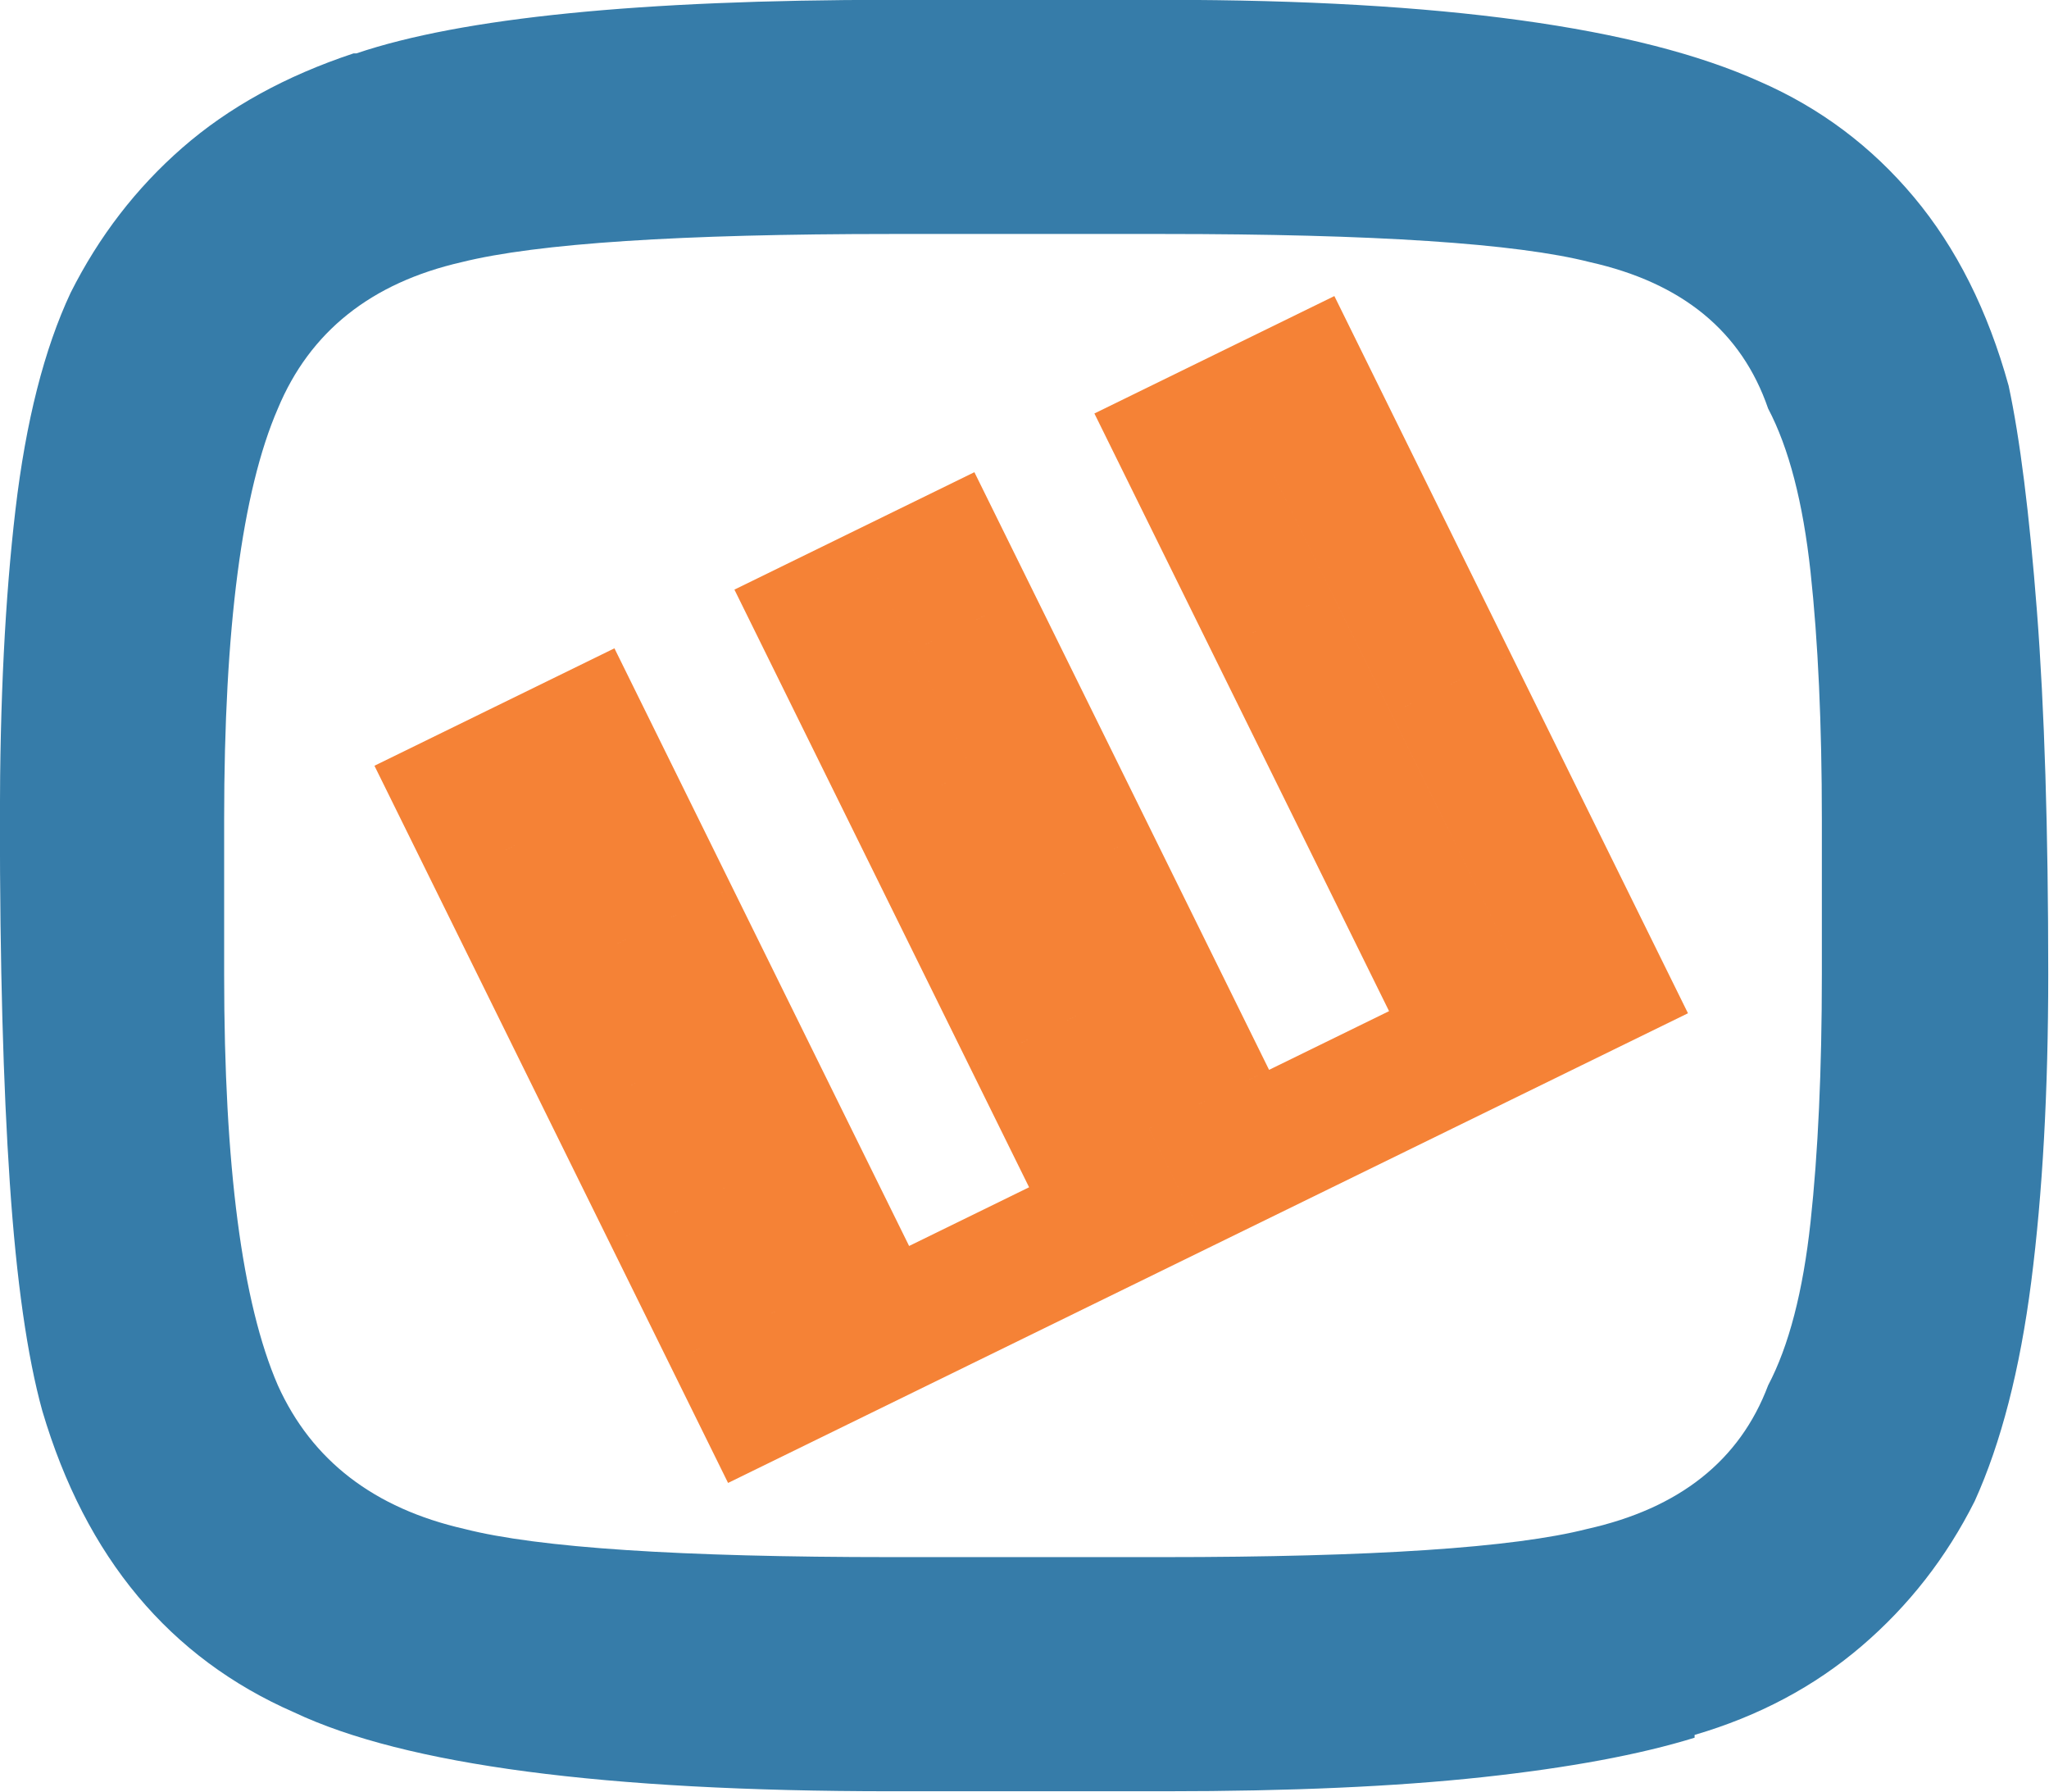
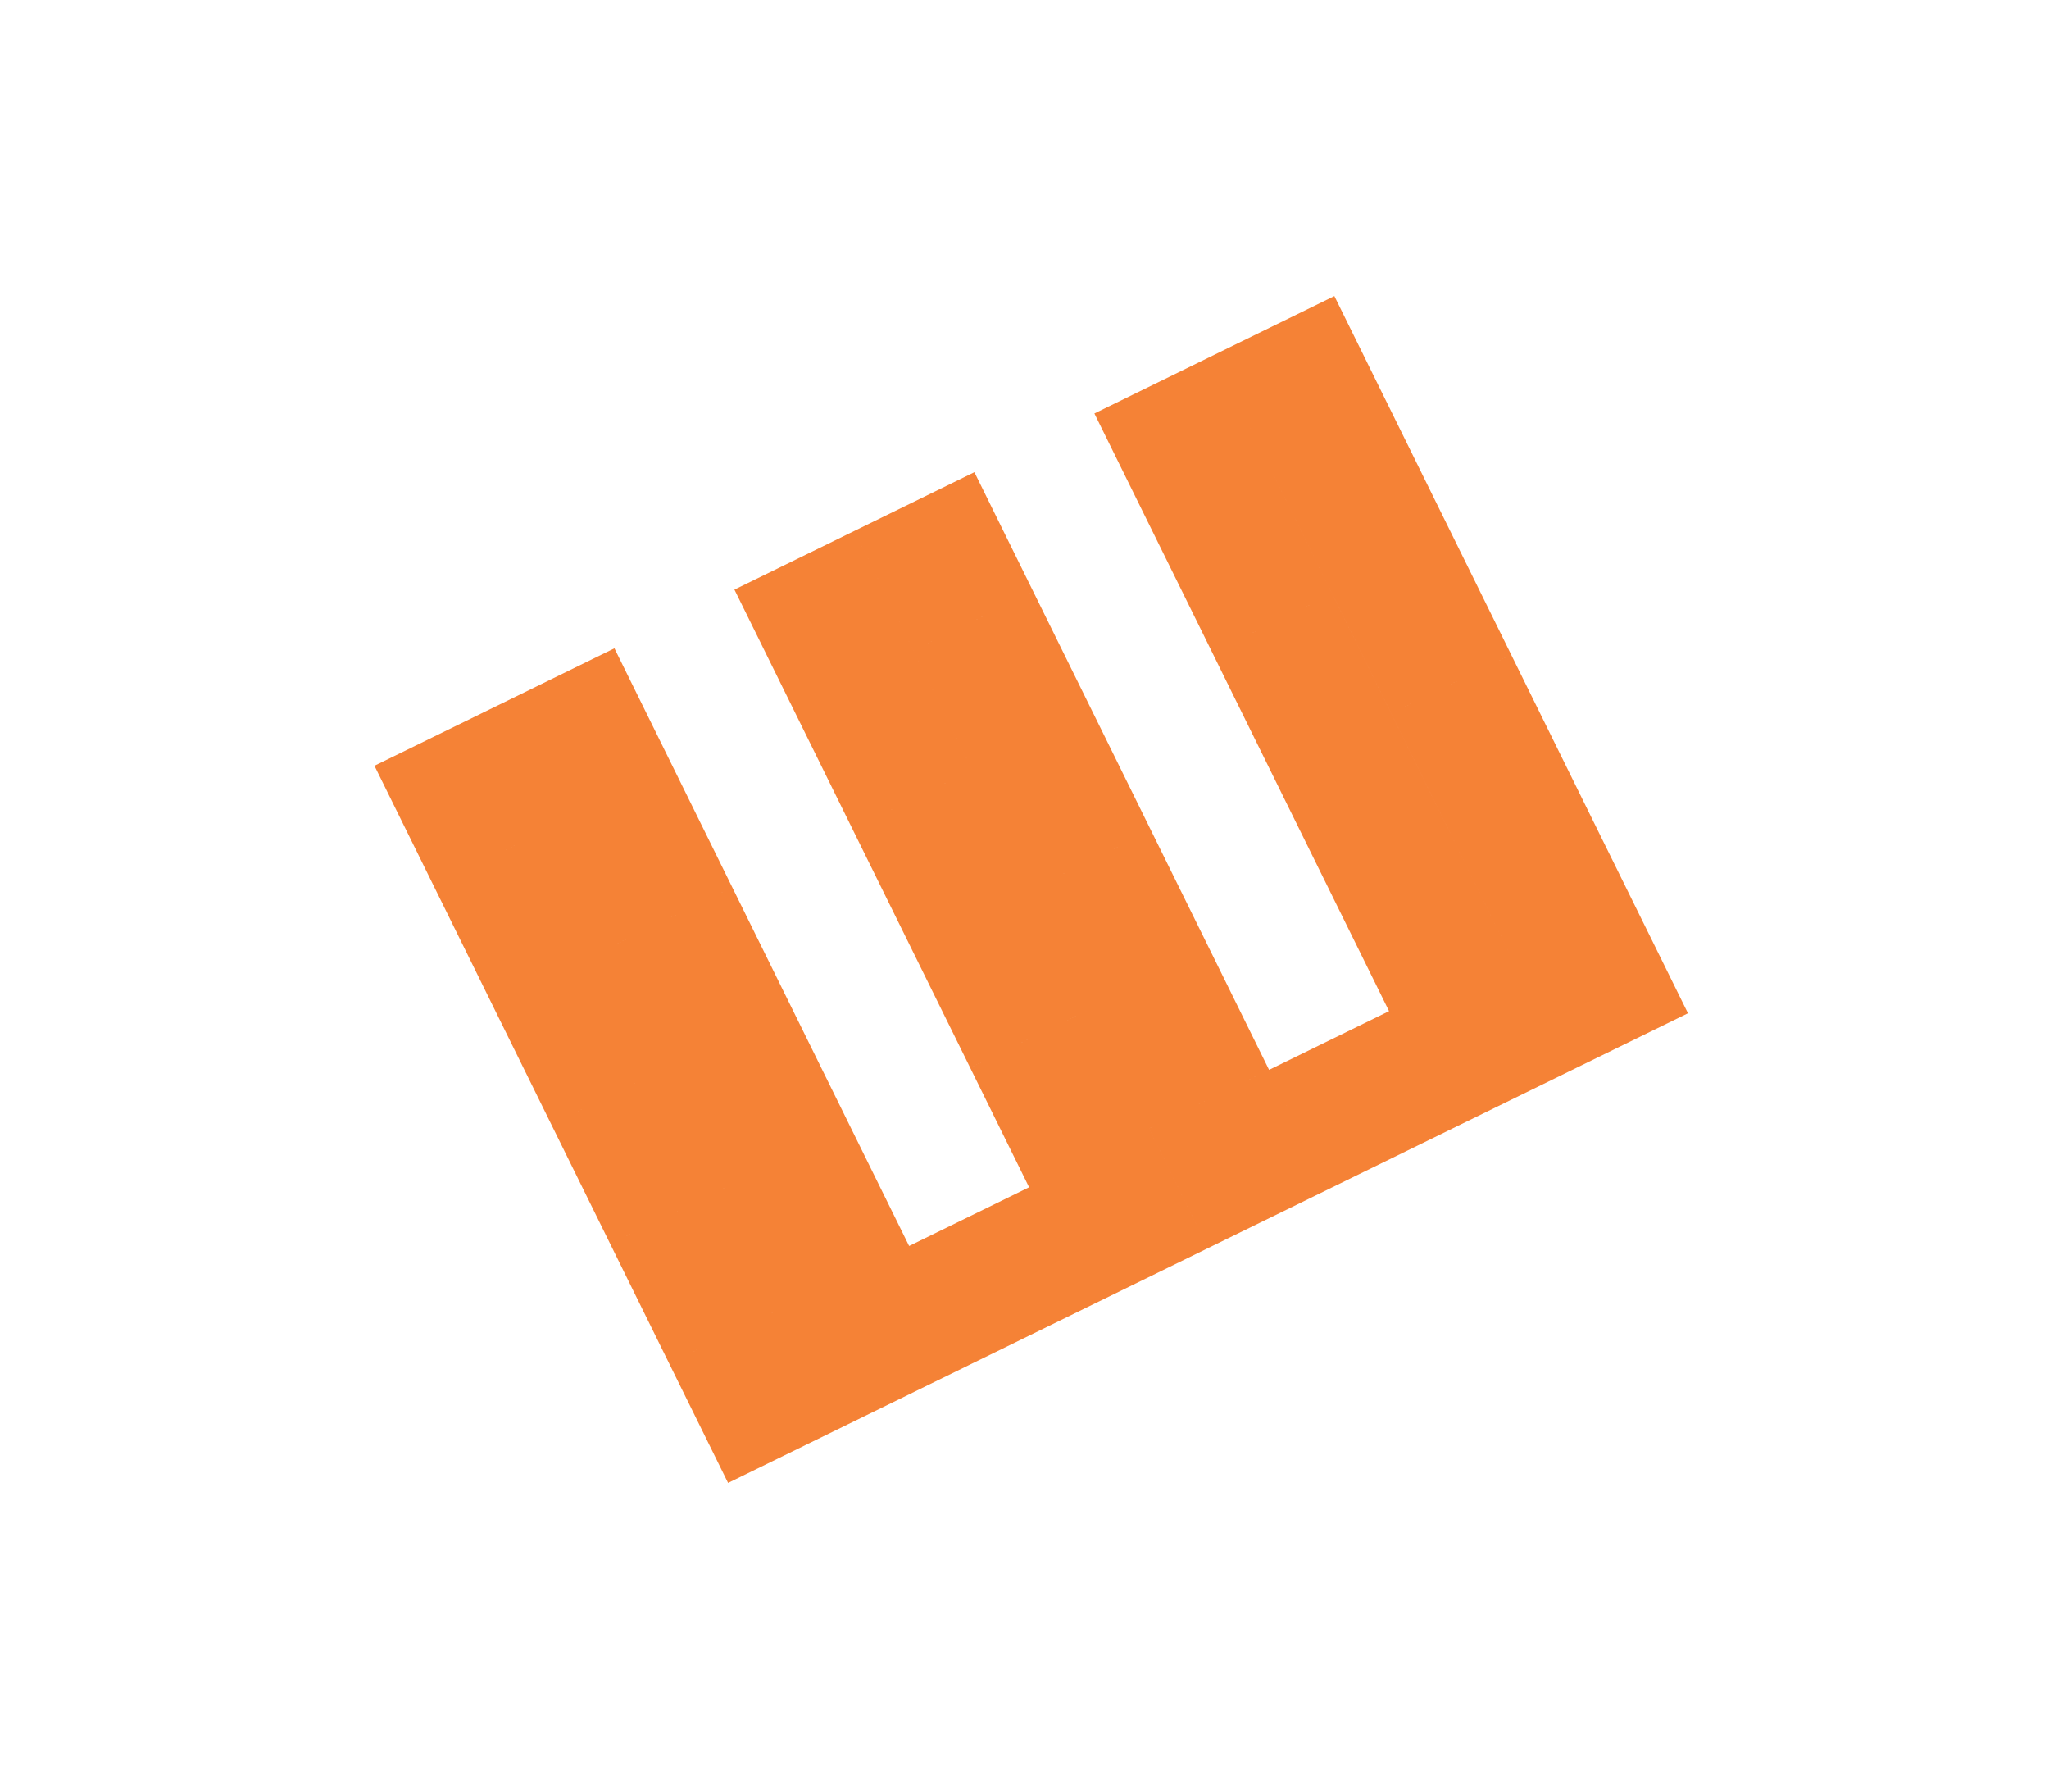
<svg xmlns="http://www.w3.org/2000/svg" xml:space="preserve" style="fill-rule:evenodd;clip-rule:evenodd;stroke-linejoin:round;stroke-miterlimit:2" viewBox="0 0 189.868 166">
-   <path d="M199.222 140.063c0-8.912-.351-16.6-1.05-23.065-.7-6.466-2.01-11.535-3.934-15.203-2.451-7.163-7.956-11.706-16.525-13.631-6.819-1.747-20.021-2.622-39.606-2.622h-25.181c-19.587 0-32.874.875-39.868 2.622-8.394 1.925-14.078 6.468-17.05 13.631-3.325 7.687-4.984 20.443-4.984 38.268v14.419c0 17.824 1.659 30.58 4.984 38.268 3.147 6.994 8.919 11.45 17.312 13.369 6.819 1.75 20.019 2.622 39.606 2.622h25.181c19.409 0 32.524-.872 39.343-2.622 8.569-1.919 14.163-6.375 16.788-13.369 1.924-3.668 3.234-8.734 3.934-15.2.699-6.466 1.05-14.156 1.05-23.068v-14.419Zm19.425 43.009c-1.051 8.219-2.801 15.037-5.247 20.456-2.625 5.247-6.125 9.75-10.5 13.506-4.375 3.759-9.534 6.512-15.482 8.262v.26c-5.074 1.574-11.636 2.8-19.683 3.675-8.05.875-17.847 1.31-29.391 1.31h-25.455c-26.594 0-45.053-2.448-55.372-7.344-11.549-5.07-19.334-14.425-23.356-28.063-1.399-5.068-2.406-12.149-3.018-21.243-.613-9.091-.919-20.369-.919-33.831 0-11.013.481-20.628 1.444-28.847.962-8.218 2.665-14.949 5.115-20.196 2.625-5.244 6.078-9.747 10.366-13.506 4.287-3.757 9.578-6.684 15.878-8.784h.262c9.797-3.322 26.331-4.985 49.6-4.985h25.455c25.544 0 43.912 2.538 55.109 7.606 5.6 2.45 10.366 6.035 14.303 10.754 3.938 4.721 6.865 10.577 8.791 17.571 1.049 4.897 1.924 11.89 2.625 20.981.699 9.094 1.049 20.368 1.049 33.831 0 10.841-.524 20.368-1.574 28.587" style="fill:#367ca9;fill-rule:nonzero" transform="matrix(.999 0 0 .995 -30.203 -63.437)" />
-   <path d="m92.299 190.703 11.13-5.466-11.13 5.466 5.467 11.13 11.129-5.466-5.466-11.13-11.13 5.466Zm-5.466-11.129 11.129-5.467-11.129 5.467 5.466 11.129 11.13-5.466-5.467-11.13-11.129 5.467Zm-5.467-11.13 11.13-5.467-11.13 5.467 5.467 11.13 11.129-5.467-5.466-11.13-11.13 5.467Zm-5.466-11.13 11.129-5.466-11.129 5.466 5.466 11.13 11.13-5.467-5.467-11.129-11.129 5.466Zm-5.467-11.131 11.13-5.465-11.13 5.465 5.467 11.131 11.129-5.466-5.466-11.13-11.13 5.465Zm-5.467-11.128 11.13-5.467-11.13 5.467 5.467 11.128 11.13-5.465-5.467-11.13-11.13 5.467Zm55.256 28.119 11.129-5.467-11.129 5.467 5.467 11.13 11.129-5.466-5.467-11.131-11.129 5.467Zm-5.466-11.129 11.129-5.467-11.129 5.467 5.466 11.129 11.129-5.467-5.466-11.129-11.129 5.467Zm-5.467-11.131 11.13-5.467-11.13 5.467 5.467 11.131 11.129-5.467-5.466-11.131-11.13 5.467Zm-5.467-11.129 11.13-5.467-11.13 5.467 5.467 11.129 11.13-5.467-5.467-11.129-11.13 5.467Zm-5.466-11.13 11.13-5.467-11.13 5.467 5.466 11.13 11.13-5.467-5.466-11.13-11.13 5.467Zm55.255 28.119 11.131-5.466-11.131 5.466 5.467 11.13 11.13-5.467-5.466-11.129-11.131 5.466Zm-5.467-11.13 11.131-5.466-11.131 5.466 5.467 11.13 11.131-5.466-5.467-11.13-11.131 5.466Zm-5.466-11.129 11.13-5.467-11.13 5.467 5.466 11.129 11.131-5.466-5.467-11.13-11.13 5.467Zm-5.466-11.13 11.129-5.467-11.129 5.467 5.466 11.13 11.13-5.467-5.467-11.13-11.129 5.467Zm-5.466-11.13 11.129-5.467-11.129 5.467 5.466 11.13 11.129-5.467-5.466-11.13-11.129 5.467Zm-55.65 27.333 11.13-5.467-11.13 5.467 5.467 11.13 11.13-5.467-5.467-11.13-11.13 5.467Zm5.467 11.13 11.13-5.467-11.13 5.467 5.466 11.13 11.13-5.467-5.466-11.13-11.13 5.467Zm5.466 11.13 11.13-5.467-11.13 5.467 5.467 11.129 11.13-5.466-5.467-11.13-11.13 5.467Zm5.467 11.129 11.13-5.466-11.13 5.466 5.466 11.13 11.13-5.467-5.466-11.129-11.13 5.466Zm5.466 11.13 11.13-5.467-11.13 5.467 5.467 11.13 11.13-5.467-5.467-11.13-11.13 5.467Zm5.467 11.13 11.13-5.467-11.13 5.467 5.466 11.13 11.13-5.467-5.466-11.13-11.13 5.467Zm11.13-5.467 11.13-5.466-11.13 5.466 5.466 11.13 11.13-5.467-5.466-11.129-11.13 5.466Zm11.13-5.466 11.129-5.466-11.129 5.466 5.466 11.129 11.13-5.466-5.467-11.129-11.129 5.466Zm-16.203-61.116 11.129-5.466-11.129 5.466 5.466 11.13 11.13-5.467-5.467-11.129-11.129 5.466Zm5.466 11.13 11.13-5.467-11.13 5.467 5.467 11.129 11.13-5.466-5.467-11.13-11.13 5.467Zm5.467 11.129 11.13-5.466-11.13 5.466 5.466 11.131 11.13-5.467-5.466-11.13-11.13 5.466Zm5.466 11.131 11.13-5.467-11.13 5.467 5.466 11.129 11.131-5.466-5.467-11.13-11.13 5.467Zm5.466 11.129 11.131-5.466-11.131 5.466 5.467 11.131 11.13-5.467-5.466-11.13-11.131 5.466Zm5.467 11.131 11.13-5.467-11.13 5.467 5.467 11.129 11.13-5.466-5.467-11.13-11.13 5.467Zm11.13-5.467 11.13-5.467-11.13 5.467 5.467 11.13 11.13-5.467-5.467-11.13-11.13 5.467Zm11.13-5.467 11.13-5.467-11.13 5.467 5.467 11.13 11.129-5.467-5.466-11.13-11.13 5.467Zm11.13-5.467 11.13-5.466-11.13 5.466 5.466 11.13 11.13-5.466-5.466-11.13-11.13 5.466Zm-5.466-11.129 11.129-5.466-11.129 5.466 5.466 11.129 11.13-5.466-5.467-11.129-11.129 5.466Zm-5.467-11.13 11.129-5.467-11.129 5.467 5.467 11.13 11.129-5.466-5.467-11.131-11.129 5.467Zm-5.467-11.13 11.129-5.467-11.129 5.467 5.467 11.13 11.129-5.467-5.467-11.13-11.129 5.467Zm-5.467-11.13 11.13-5.466-11.13 5.466 5.467 11.13 11.129-5.467-5.466-11.129-11.13 5.466Zm-5.466-11.13 11.13-5.466-11.13 5.466 5.466 11.13 11.13-5.466-5.466-11.13-11.13 5.466Z" style="fill:#f58236;fill-rule:nonzero" transform="matrix(.999 0 0 .995 -30.203 -63.437)" />
+   <path d="m92.299 190.703 11.13-5.466-11.13 5.466 5.467 11.13 11.129-5.466-5.466-11.13-11.13 5.466Zm-5.466-11.129 11.129-5.467-11.129 5.467 5.466 11.129 11.13-5.466-5.467-11.13-11.129 5.467Zm-5.467-11.13 11.13-5.467-11.13 5.467 5.467 11.13 11.129-5.467-5.466-11.13-11.13 5.467Zm-5.466-11.13 11.129-5.466-11.129 5.466 5.466 11.13 11.13-5.467-5.467-11.129-11.129 5.466Zm-5.467-11.131 11.13-5.465-11.13 5.465 5.467 11.131 11.129-5.466-5.466-11.13-11.13 5.465Zm-5.467-11.128 11.13-5.467-11.13 5.467 5.467 11.128 11.13-5.465-5.467-11.13-11.13 5.467Zm55.256 28.119 11.129-5.467-11.129 5.467 5.467 11.13 11.129-5.466-5.467-11.131-11.129 5.467Zm-5.466-11.129 11.129-5.467-11.129 5.467 5.466 11.129 11.129-5.467-5.466-11.129-11.129 5.467Zm-5.467-11.131 11.13-5.467-11.13 5.467 5.467 11.131 11.129-5.467-5.466-11.131-11.13 5.467Zm-5.467-11.129 11.13-5.467-11.13 5.467 5.467 11.129 11.13-5.467-5.467-11.129-11.13 5.467m-5.466-11.13 11.13-5.467-11.13 5.467 5.466 11.13 11.13-5.467-5.466-11.13-11.13 5.467Zm55.255 28.119 11.131-5.466-11.131 5.466 5.467 11.13 11.13-5.467-5.466-11.129-11.131 5.466Zm-5.467-11.13 11.131-5.466-11.131 5.466 5.467 11.13 11.131-5.466-5.467-11.13-11.131 5.466Zm-5.466-11.129 11.13-5.467-11.13 5.467 5.466 11.129 11.131-5.466-5.467-11.13-11.13 5.467Zm-5.466-11.13 11.129-5.467-11.129 5.467 5.466 11.13 11.13-5.467-5.467-11.13-11.129 5.467Zm-5.466-11.13 11.129-5.467-11.129 5.467 5.466 11.13 11.129-5.467-5.466-11.13-11.129 5.467Zm-55.65 27.333 11.13-5.467-11.13 5.467 5.467 11.13 11.13-5.467-5.467-11.13-11.13 5.467Zm5.467 11.13 11.13-5.467-11.13 5.467 5.466 11.13 11.13-5.467-5.466-11.13-11.13 5.467Zm5.466 11.13 11.13-5.467-11.13 5.467 5.467 11.129 11.13-5.466-5.467-11.13-11.13 5.467Zm5.467 11.129 11.13-5.466-11.13 5.466 5.466 11.13 11.13-5.467-5.466-11.129-11.13 5.466Zm5.466 11.13 11.13-5.467-11.13 5.467 5.467 11.13 11.13-5.467-5.467-11.13-11.13 5.467Zm5.467 11.13 11.13-5.467-11.13 5.467 5.466 11.13 11.13-5.467-5.466-11.13-11.13 5.467Zm11.13-5.467 11.13-5.466-11.13 5.466 5.466 11.13 11.13-5.467-5.466-11.129-11.13 5.466Zm11.13-5.466 11.129-5.466-11.129 5.466 5.466 11.129 11.13-5.466-5.467-11.129-11.129 5.466Zm-16.203-61.116 11.129-5.466-11.129 5.466 5.466 11.13 11.13-5.467-5.467-11.129-11.129 5.466Zm5.466 11.13 11.13-5.467-11.13 5.467 5.467 11.129 11.13-5.466-5.467-11.13-11.13 5.467Zm5.467 11.129 11.13-5.466-11.13 5.466 5.466 11.131 11.13-5.467-5.466-11.13-11.13 5.466Zm5.466 11.131 11.13-5.467-11.13 5.467 5.466 11.129 11.131-5.466-5.467-11.13-11.13 5.467Zm5.466 11.129 11.131-5.466-11.131 5.466 5.467 11.131 11.13-5.467-5.466-11.13-11.131 5.466Zm5.467 11.131 11.13-5.467-11.13 5.467 5.467 11.129 11.13-5.466-5.467-11.13-11.13 5.467Zm11.13-5.467 11.13-5.467-11.13 5.467 5.467 11.13 11.13-5.467-5.467-11.13-11.13 5.467Zm11.13-5.467 11.13-5.467-11.13 5.467 5.467 11.13 11.129-5.467-5.466-11.13-11.13 5.467Zm11.13-5.467 11.13-5.466-11.13 5.466 5.466 11.13 11.13-5.466-5.466-11.13-11.13 5.466Zm-5.466-11.129 11.129-5.466-11.129 5.466 5.466 11.129 11.13-5.466-5.467-11.129-11.129 5.466Zm-5.467-11.13 11.129-5.467-11.129 5.467 5.467 11.13 11.129-5.466-5.467-11.131-11.129 5.467Zm-5.467-11.13 11.129-5.467-11.129 5.467 5.467 11.13 11.129-5.467-5.467-11.13-11.129 5.467Zm-5.467-11.13 11.13-5.466-11.13 5.466 5.467 11.13 11.129-5.467-5.466-11.129-11.13 5.466Zm-5.466-11.13 11.13-5.466-11.13 5.466 5.466 11.13 11.13-5.466-5.466-11.13-11.13 5.466Z" style="fill:#f58236;fill-rule:nonzero" transform="matrix(.999 0 0 .995 -30.203 -63.437)" />
</svg>